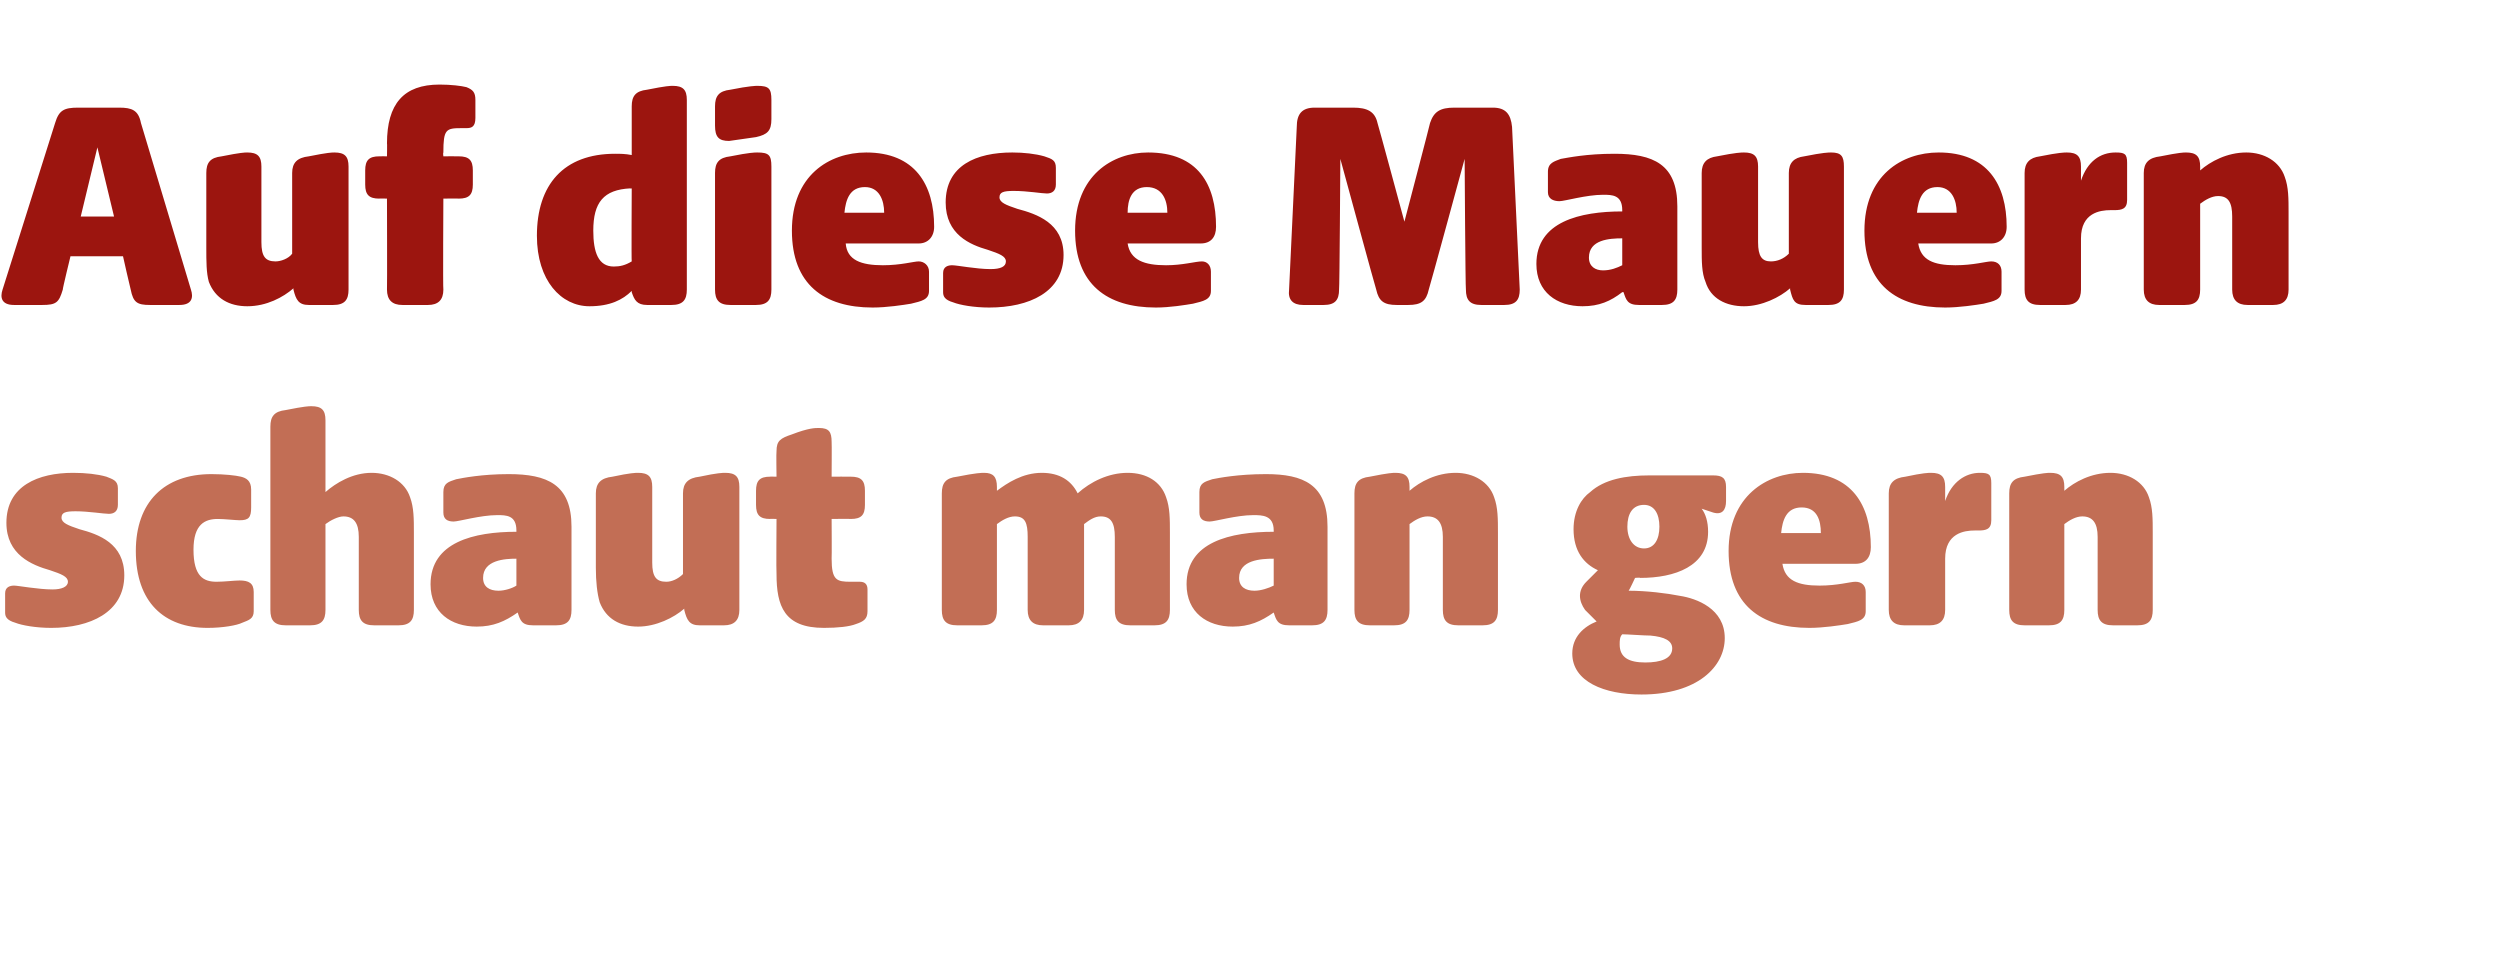
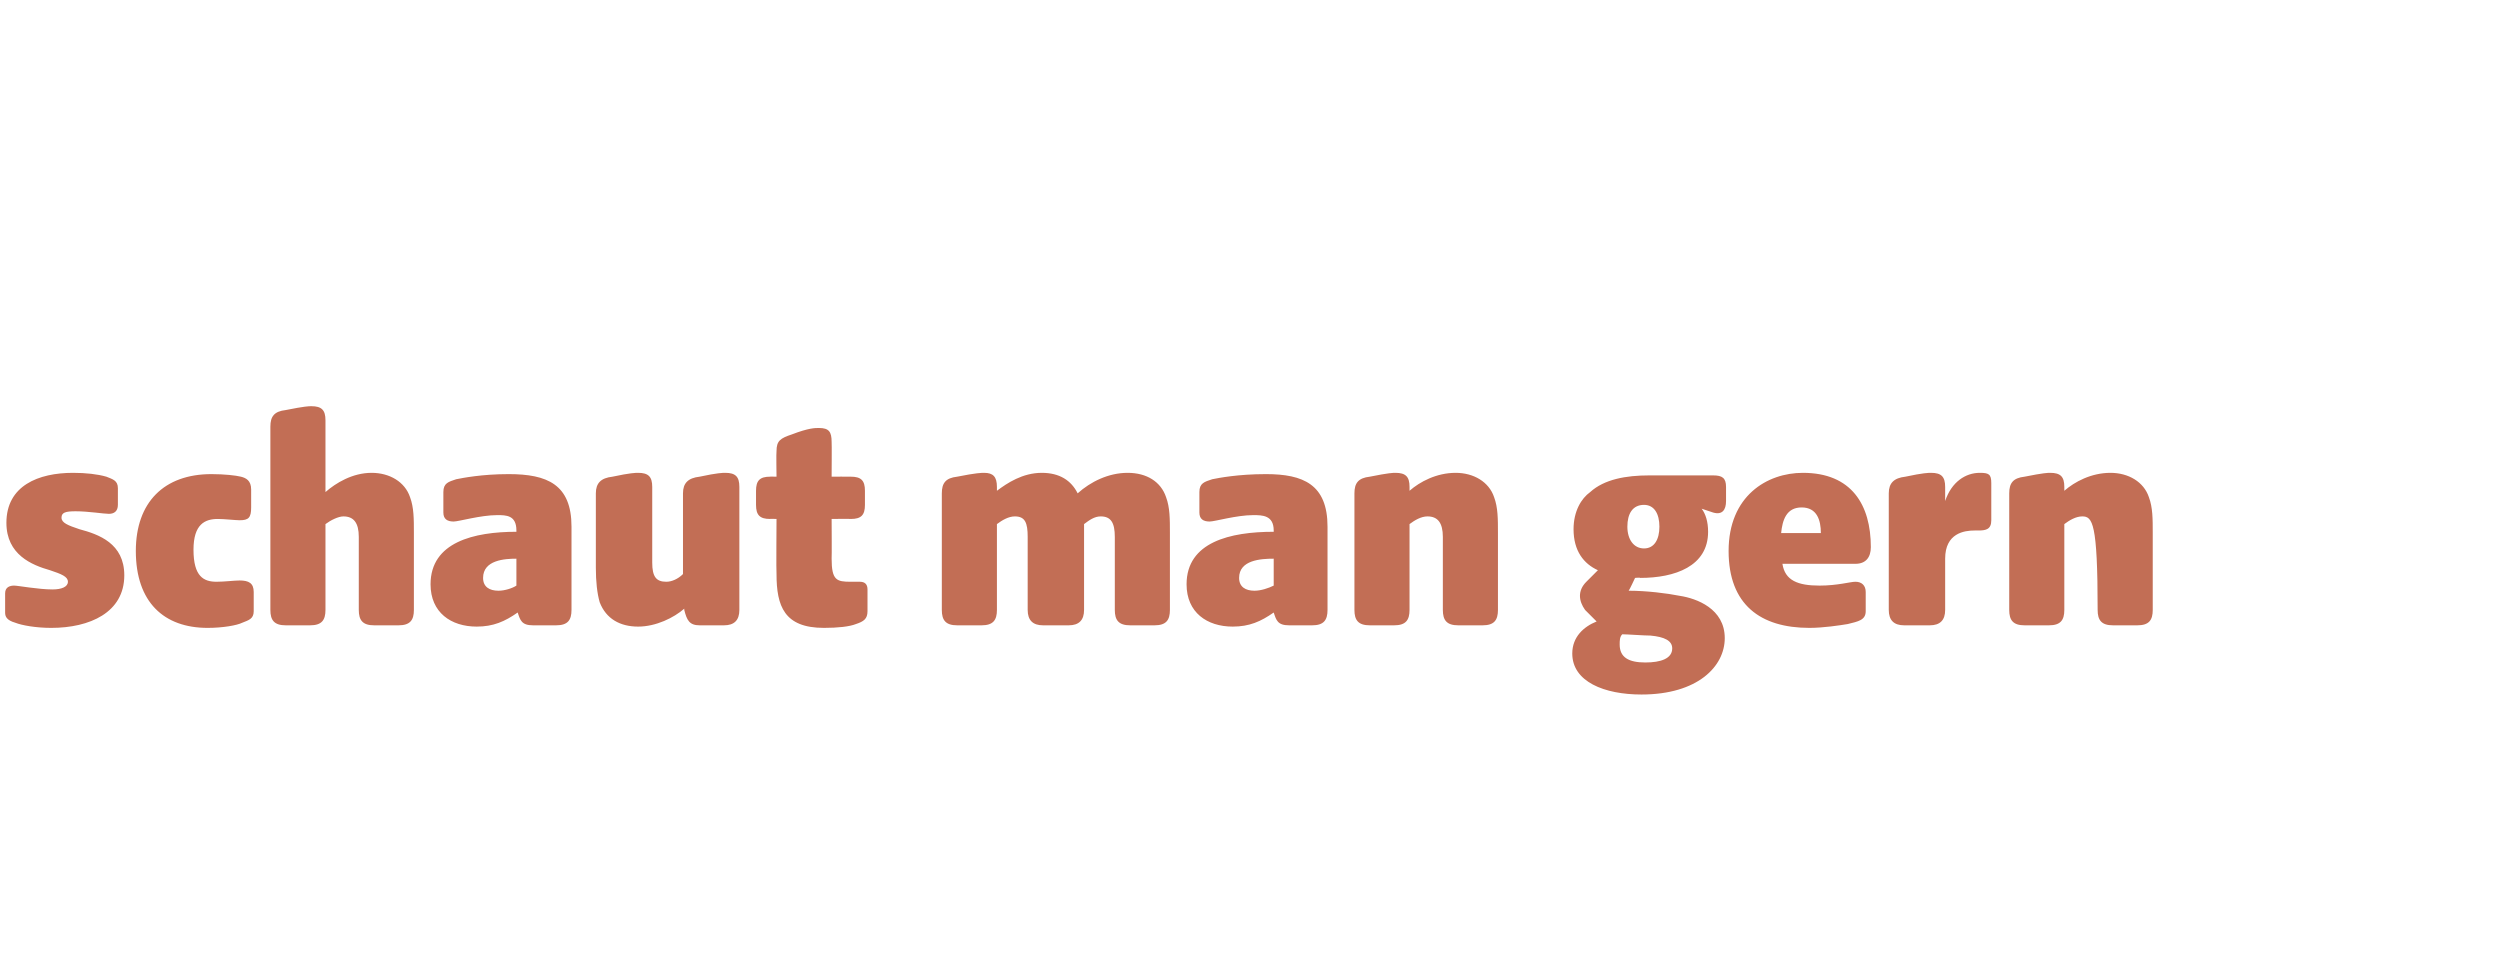
<svg xmlns="http://www.w3.org/2000/svg" version="1.1" width="195.1px" height="75.2px" viewBox="0 -6 195.1 75.2" style="top:-6px">
  <desc>Auf diese Mauern schaut man gern</desc>
  <defs />
  <g id="Polygon50273">
-     <path d="M 1.2 42.6 C 0.5 42.4 0.4 42.1 0.4 41.8 C 0.4 41.8 0.4 40.3 0.4 40.3 C 0.4 39.8 0.8 39.7 1.1 39.7 C 1.4 39.7 3 40 4.1 40 C 4.8 40 5.3 39.8 5.3 39.4 C 5.3 39 4.8 38.8 3.9 38.5 C 2.5 38.1 0.5 37.3 0.5 34.8 C 0.5 31.9 3 30.9 5.7 30.9 C 6.7 30.9 7.6 31 8.3 31.2 C 8.8 31.4 9.2 31.5 9.2 32.1 C 9.2 32.1 9.2 33.4 9.2 33.4 C 9.2 33.9 8.9 34.1 8.5 34.1 C 8.1 34.1 6.9 33.9 5.9 33.9 C 5.1 33.9 4.8 34 4.8 34.4 C 4.8 34.8 5.3 35 6.2 35.3 C 7.7 35.7 9.7 36.4 9.7 38.9 C 9.7 41.8 7 43 4 43 C 2.8 43 1.7 42.8 1.2 42.6 Z M 10.6 37 C 10.6 33.2 12.8 31 16.5 31 C 17.5 31 18.4 31.1 18.8 31.2 C 19.2 31.3 19.6 31.5 19.6 32.2 C 19.6 32.2 19.6 33.6 19.6 33.6 C 19.6 34.4 19.4 34.6 18.7 34.6 C 18.4 34.6 17.5 34.5 17 34.5 C 16 34.5 15.1 34.9 15.1 36.9 C 15.1 39 15.9 39.4 16.9 39.4 C 17.5 39.4 18.3 39.3 18.7 39.3 C 19.4 39.3 19.8 39.5 19.8 40.2 C 19.8 40.2 19.8 41.7 19.8 41.7 C 19.8 42.3 19.4 42.4 18.9 42.6 C 18.5 42.8 17.4 43 16.2 43 C 12.8 43 10.6 41 10.6 37 Z M 21.1 41.6 C 21.1 41.6 21.1 27.3 21.1 27.3 C 21.1 26.5 21.4 26.1 22.3 26 C 23.8 25.7 24.1 25.7 24.3 25.7 C 25.1 25.7 25.4 26 25.4 26.8 C 25.4 26.8 25.4 32.4 25.4 32.4 C 26.2 31.7 27.5 30.9 29 30.9 C 30.4 30.9 31.6 31.6 32 32.8 C 32.3 33.6 32.3 34.5 32.3 35.6 C 32.3 35.6 32.3 41.6 32.3 41.6 C 32.3 42.4 32 42.8 31.1 42.8 C 31.1 42.8 29.2 42.8 29.2 42.8 C 28.3 42.8 28 42.4 28 41.6 C 28 41.6 28 35.9 28 35.9 C 28 34.8 27.6 34.3 26.8 34.3 C 26.4 34.3 25.8 34.6 25.4 34.9 C 25.4 34.9 25.4 41.6 25.4 41.6 C 25.4 42.4 25.1 42.8 24.2 42.8 C 24.2 42.8 22.3 42.8 22.3 42.8 C 21.4 42.8 21.1 42.4 21.1 41.6 Z M 33.6 39.6 C 33.6 36.3 37 35.5 40.3 35.5 C 40.3 35.5 40.3 35.4 40.3 35.4 C 40.3 34.2 39.5 34.2 38.8 34.2 C 37.5 34.2 35.8 34.7 35.4 34.7 C 34.9 34.7 34.6 34.5 34.6 34 C 34.6 34 34.6 32.4 34.6 32.4 C 34.6 31.7 35 31.6 35.6 31.4 C 36.1 31.3 37.6 31 39.7 31 C 42.7 31 44.6 31.8 44.6 35.1 C 44.6 35.1 44.6 41.6 44.6 41.6 C 44.6 42.4 44.3 42.8 43.4 42.8 C 43.4 42.8 41.6 42.8 41.6 42.8 C 40.7 42.8 40.6 42.4 40.4 41.8 C 40.4 41.8 40.4 41.8 40.4 41.8 C 39.4 42.5 38.5 42.9 37.2 42.9 C 35.2 42.9 33.6 41.8 33.6 39.6 Z M 38.9 40.1 C 39.4 40.1 40 39.9 40.3 39.7 C 40.3 39.7 40.3 37.6 40.3 37.6 C 39.4 37.6 37.7 37.7 37.7 39.1 C 37.7 39.8 38.2 40.1 38.9 40.1 Z M 46.8 41 C 46.6 40.3 46.5 39.4 46.5 38.3 C 46.5 38.3 46.5 32.5 46.5 32.5 C 46.5 31.7 46.9 31.3 47.8 31.2 C 49.2 30.9 49.6 30.9 49.8 30.9 C 50.6 30.9 50.9 31.2 50.9 32 C 50.9 32 50.9 37.9 50.9 37.9 C 50.9 39 51.2 39.4 52 39.4 C 52.4 39.4 52.9 39.2 53.3 38.8 C 53.3 38.8 53.3 32.5 53.3 32.5 C 53.3 31.7 53.7 31.3 54.6 31.2 C 56 30.9 56.4 30.9 56.6 30.9 C 57.4 30.9 57.7 31.2 57.7 32 C 57.7 32 57.7 41.6 57.7 41.6 C 57.7 42.4 57.3 42.8 56.5 42.8 C 56.5 42.8 54.6 42.8 54.6 42.8 C 53.8 42.8 53.6 42.4 53.4 41.6 C 53.4 41.6 53.4 41.5 53.4 41.5 C 52.6 42.2 51.2 42.9 49.8 42.9 C 48.4 42.9 47.3 42.3 46.8 41 Z M 60.6 38.8 C 60.57 38.8 60.6 34.5 60.6 34.5 C 60.6 34.5 60.07 34.48 60.1 34.5 C 59.3 34.5 59 34.2 59 33.4 C 59 33.4 59 32.3 59 32.3 C 59 31.5 59.3 31.2 60.1 31.2 C 60.07 31.19 60.6 31.2 60.6 31.2 C 60.6 31.2 60.57 29.25 60.6 29.2 C 60.6 28.4 60.9 28.2 61.8 27.9 C 63.1 27.4 63.6 27.4 63.9 27.4 C 64.7 27.4 64.9 27.7 64.9 28.5 C 64.92 28.5 64.9 31.2 64.9 31.2 C 64.9 31.2 66.38 31.19 66.4 31.2 C 67.2 31.2 67.5 31.5 67.5 32.3 C 67.5 32.3 67.5 33.4 67.5 33.4 C 67.5 34.2 67.2 34.5 66.4 34.5 C 66.38 34.48 64.9 34.5 64.9 34.5 C 64.9 34.5 64.92 37.6 64.9 37.6 C 64.9 39.3 65.3 39.4 66.4 39.4 C 66.4 39.4 67.1 39.4 67.1 39.4 C 67.5 39.4 67.7 39.6 67.7 40 C 67.7 40 67.7 41.7 67.7 41.7 C 67.7 42.3 67.4 42.5 66.8 42.7 C 66.3 42.9 65.4 43 64.3 43 C 61.2 43 60.6 41.3 60.6 38.8 Z M 73.5 41.6 C 73.5 41.6 73.5 32.5 73.5 32.5 C 73.5 31.7 73.8 31.3 74.7 31.2 C 76.2 30.9 76.6 30.9 76.8 30.9 C 77.5 30.9 77.8 31.2 77.8 32 C 77.8 32 77.8 32.3 77.8 32.3 C 78.6 31.7 79.8 30.9 81.3 30.9 C 82.7 30.9 83.6 31.5 84.1 32.5 C 85.1 31.6 86.5 30.9 88 30.9 C 89.5 30.9 90.6 31.6 91 32.8 C 91.3 33.6 91.3 34.5 91.3 35.6 C 91.3 35.6 91.3 41.6 91.3 41.6 C 91.3 42.4 91 42.8 90.1 42.8 C 90.1 42.8 88.2 42.8 88.2 42.8 C 87.3 42.8 87 42.4 87 41.6 C 87 41.6 87 35.9 87 35.9 C 87 34.8 86.7 34.3 85.9 34.3 C 85.4 34.3 85 34.6 84.6 34.9 C 84.6 34.9 84.6 41.6 84.6 41.6 C 84.6 42.4 84.2 42.8 83.4 42.8 C 83.4 42.8 81.4 42.8 81.4 42.8 C 80.6 42.8 80.2 42.4 80.2 41.6 C 80.2 41.6 80.2 35.9 80.2 35.9 C 80.2 34.8 80 34.3 79.2 34.3 C 78.7 34.3 78.2 34.6 77.8 34.9 C 77.8 34.9 77.8 41.6 77.8 41.6 C 77.8 42.4 77.5 42.8 76.6 42.8 C 76.6 42.8 74.7 42.8 74.7 42.8 C 73.8 42.8 73.5 42.4 73.5 41.6 Z M 92.6 39.6 C 92.6 36.3 96 35.5 99.4 35.5 C 99.4 35.5 99.4 35.4 99.4 35.4 C 99.4 34.2 98.5 34.2 97.8 34.2 C 96.5 34.2 94.8 34.7 94.4 34.7 C 93.9 34.7 93.6 34.5 93.6 34 C 93.6 34 93.6 32.4 93.6 32.4 C 93.6 31.7 94 31.6 94.6 31.4 C 95.1 31.3 96.6 31 98.8 31 C 101.7 31 103.6 31.8 103.6 35.1 C 103.6 35.1 103.6 41.6 103.6 41.6 C 103.6 42.4 103.3 42.8 102.4 42.8 C 102.4 42.8 100.6 42.8 100.6 42.8 C 99.7 42.8 99.6 42.4 99.4 41.8 C 99.4 41.8 99.4 41.8 99.4 41.8 C 98.4 42.5 97.5 42.9 96.2 42.9 C 94.2 42.9 92.6 41.8 92.6 39.6 Z M 97.9 40.1 C 98.4 40.1 99 39.9 99.4 39.7 C 99.4 39.7 99.4 37.6 99.4 37.6 C 98.4 37.6 96.7 37.7 96.7 39.1 C 96.7 39.8 97.2 40.1 97.9 40.1 Z M 105.7 41.6 C 105.7 41.6 105.7 32.5 105.7 32.5 C 105.7 31.7 106 31.3 106.9 31.2 C 108.4 30.9 108.7 30.9 108.9 30.9 C 109.7 30.9 110 31.2 110 32 C 110 32 110 32.3 110 32.3 C 110.8 31.6 112.1 30.9 113.6 30.9 C 115 30.9 116.2 31.6 116.6 32.8 C 116.9 33.6 116.9 34.5 116.9 35.6 C 116.9 35.6 116.9 41.6 116.9 41.6 C 116.9 42.4 116.6 42.8 115.7 42.8 C 115.7 42.8 113.8 42.8 113.8 42.8 C 112.9 42.8 112.6 42.4 112.6 41.6 C 112.6 41.6 112.6 35.9 112.6 35.9 C 112.6 34.8 112.2 34.3 111.4 34.3 C 110.9 34.3 110.4 34.6 110 34.9 C 110 34.9 110 41.6 110 41.6 C 110 42.4 109.7 42.8 108.8 42.8 C 108.8 42.8 106.9 42.8 106.9 42.8 C 106 42.8 105.7 42.4 105.7 41.6 Z M 122.7 45 C 122.7 43.7 123.6 42.9 124.6 42.5 C 124.6 42.5 123.7 41.6 123.7 41.6 C 123.2 40.9 123.1 40.1 123.8 39.4 C 123.8 39.4 124.7 38.5 124.7 38.5 C 123.6 38 122.8 37 122.8 35.3 C 122.8 33.9 123.4 32.9 124.1 32.4 C 125.2 31.4 126.9 31.1 128.7 31.1 C 128.7 31.1 133.7 31.1 133.7 31.1 C 134.4 31.1 134.7 31.3 134.7 32 C 134.7 32 134.7 33.1 134.7 33.1 C 134.7 33.8 134.4 34.2 133.7 34 C 133.7 34 132.8 33.7 132.8 33.7 C 133.1 34.1 133.3 34.7 133.3 35.5 C 133.3 38.2 130.7 39.1 128 39.1 C 127.97 39.06 127.6 39.1 127.6 39.1 C 127.6 39.1 127.15 40.07 127.1 40.1 C 128.5 40.1 130.1 40.3 131.1 40.5 C 132.4 40.7 134.6 41.5 134.6 43.8 C 134.6 46 132.5 48.2 128.1 48.2 C 125.2 48.2 122.7 47.2 122.7 45 Z M 128.4 45.7 C 129.6 45.7 130.5 45.4 130.5 44.6 C 130.5 44 129.9 43.7 128.8 43.6 C 128.3 43.6 127 43.5 126.6 43.5 C 126.4 43.7 126.4 44 126.4 44.3 C 126.4 45.3 127.1 45.7 128.4 45.7 Z M 128.3 36.8 C 129.1 36.8 129.5 36.1 129.5 35.1 C 129.5 34.1 129.1 33.4 128.3 33.4 C 127.4 33.4 127 34.1 127 35.1 C 127 36.1 127.5 36.8 128.3 36.8 Z M 134.9 37 C 134.9 32.7 137.9 30.9 140.7 30.9 C 144.5 30.9 146 33.4 146 36.7 C 146 37.5 145.6 38 144.8 38 C 144.8 38 139.1 38 139.1 38 C 139.3 39.3 140.3 39.7 142 39.7 C 143.4 39.7 144.4 39.4 144.8 39.4 C 145.3 39.4 145.6 39.7 145.6 40.2 C 145.6 40.2 145.6 41.7 145.6 41.7 C 145.6 42.4 145 42.5 144.2 42.7 C 143.6 42.8 142.3 43 141.2 43 C 137.4 43 134.9 41.2 134.9 37 Z M 142.1 35.6 C 142.1 34.6 141.8 33.6 140.6 33.6 C 139.4 33.6 139.1 34.6 139 35.6 C 139 35.6 142.1 35.6 142.1 35.6 Z M 147.4 41.6 C 147.4 41.6 147.4 32.5 147.4 32.5 C 147.4 31.7 147.8 31.3 148.7 31.2 C 150.1 30.9 150.5 30.9 150.7 30.9 C 151.5 30.9 151.8 31.2 151.8 32 C 151.8 32 151.8 33.1 151.8 33.1 C 152.3 31.6 153.4 30.9 154.5 30.9 C 155.2 30.9 155.4 31 155.4 31.7 C 155.4 31.7 155.4 34.6 155.4 34.6 C 155.4 35.3 155 35.4 154.4 35.4 C 154.4 35.4 154.1 35.4 154.1 35.4 C 153.3 35.4 151.8 35.6 151.8 37.6 C 151.8 37.6 151.8 41.6 151.8 41.6 C 151.8 42.4 151.4 42.8 150.6 42.8 C 150.6 42.8 148.6 42.8 148.6 42.8 C 147.8 42.8 147.4 42.4 147.4 41.6 Z M 156.8 41.6 C 156.8 41.6 156.8 32.5 156.8 32.5 C 156.8 31.7 157.1 31.3 158 31.2 C 159.5 30.9 159.8 30.9 160 30.9 C 160.8 30.9 161.1 31.2 161.1 32 C 161.1 32 161.1 32.3 161.1 32.3 C 161.9 31.6 163.2 30.9 164.7 30.9 C 166.1 30.9 167.3 31.6 167.7 32.8 C 168 33.6 168 34.5 168 35.6 C 168 35.6 168 41.6 168 41.6 C 168 42.4 167.7 42.8 166.8 42.8 C 166.8 42.8 164.9 42.8 164.9 42.8 C 164 42.8 163.7 42.4 163.7 41.6 C 163.7 41.6 163.7 35.9 163.7 35.9 C 163.7 34.8 163.3 34.3 162.5 34.3 C 162 34.3 161.5 34.6 161.1 34.9 C 161.1 34.9 161.1 41.6 161.1 41.6 C 161.1 42.4 160.8 42.8 159.9 42.8 C 159.9 42.8 158 42.8 158 42.8 C 157.1 42.8 156.8 42.4 156.8 41.6 Z " stroke="none" fill="#c26e55" />
+     <path d="M 1.2 42.6 C 0.5 42.4 0.4 42.1 0.4 41.8 C 0.4 41.8 0.4 40.3 0.4 40.3 C 0.4 39.8 0.8 39.7 1.1 39.7 C 1.4 39.7 3 40 4.1 40 C 4.8 40 5.3 39.8 5.3 39.4 C 5.3 39 4.8 38.8 3.9 38.5 C 2.5 38.1 0.5 37.3 0.5 34.8 C 0.5 31.9 3 30.9 5.7 30.9 C 6.7 30.9 7.6 31 8.3 31.2 C 8.8 31.4 9.2 31.5 9.2 32.1 C 9.2 32.1 9.2 33.4 9.2 33.4 C 9.2 33.9 8.9 34.1 8.5 34.1 C 8.1 34.1 6.9 33.9 5.9 33.9 C 5.1 33.9 4.8 34 4.8 34.4 C 4.8 34.8 5.3 35 6.2 35.3 C 7.7 35.7 9.7 36.4 9.7 38.9 C 9.7 41.8 7 43 4 43 C 2.8 43 1.7 42.8 1.2 42.6 Z M 10.6 37 C 10.6 33.2 12.8 31 16.5 31 C 17.5 31 18.4 31.1 18.8 31.2 C 19.2 31.3 19.6 31.5 19.6 32.2 C 19.6 32.2 19.6 33.6 19.6 33.6 C 19.6 34.4 19.4 34.6 18.7 34.6 C 18.4 34.6 17.5 34.5 17 34.5 C 16 34.5 15.1 34.9 15.1 36.9 C 15.1 39 15.9 39.4 16.9 39.4 C 17.5 39.4 18.3 39.3 18.7 39.3 C 19.4 39.3 19.8 39.5 19.8 40.2 C 19.8 40.2 19.8 41.7 19.8 41.7 C 19.8 42.3 19.4 42.4 18.9 42.6 C 18.5 42.8 17.4 43 16.2 43 C 12.8 43 10.6 41 10.6 37 Z M 21.1 41.6 C 21.1 41.6 21.1 27.3 21.1 27.3 C 21.1 26.5 21.4 26.1 22.3 26 C 23.8 25.7 24.1 25.7 24.3 25.7 C 25.1 25.7 25.4 26 25.4 26.8 C 25.4 26.8 25.4 32.4 25.4 32.4 C 26.2 31.7 27.5 30.9 29 30.9 C 30.4 30.9 31.6 31.6 32 32.8 C 32.3 33.6 32.3 34.5 32.3 35.6 C 32.3 35.6 32.3 41.6 32.3 41.6 C 32.3 42.4 32 42.8 31.1 42.8 C 31.1 42.8 29.2 42.8 29.2 42.8 C 28.3 42.8 28 42.4 28 41.6 C 28 41.6 28 35.9 28 35.9 C 28 34.8 27.6 34.3 26.8 34.3 C 26.4 34.3 25.8 34.6 25.4 34.9 C 25.4 34.9 25.4 41.6 25.4 41.6 C 25.4 42.4 25.1 42.8 24.2 42.8 C 24.2 42.8 22.3 42.8 22.3 42.8 C 21.4 42.8 21.1 42.4 21.1 41.6 Z M 33.6 39.6 C 33.6 36.3 37 35.5 40.3 35.5 C 40.3 35.5 40.3 35.4 40.3 35.4 C 40.3 34.2 39.5 34.2 38.8 34.2 C 37.5 34.2 35.8 34.7 35.4 34.7 C 34.9 34.7 34.6 34.5 34.6 34 C 34.6 34 34.6 32.4 34.6 32.4 C 34.6 31.7 35 31.6 35.6 31.4 C 36.1 31.3 37.6 31 39.7 31 C 42.7 31 44.6 31.8 44.6 35.1 C 44.6 35.1 44.6 41.6 44.6 41.6 C 44.6 42.4 44.3 42.8 43.4 42.8 C 43.4 42.8 41.6 42.8 41.6 42.8 C 40.7 42.8 40.6 42.4 40.4 41.8 C 40.4 41.8 40.4 41.8 40.4 41.8 C 39.4 42.5 38.5 42.9 37.2 42.9 C 35.2 42.9 33.6 41.8 33.6 39.6 Z M 38.9 40.1 C 39.4 40.1 40 39.9 40.3 39.7 C 40.3 39.7 40.3 37.6 40.3 37.6 C 39.4 37.6 37.7 37.7 37.7 39.1 C 37.7 39.8 38.2 40.1 38.9 40.1 Z M 46.8 41 C 46.6 40.3 46.5 39.4 46.5 38.3 C 46.5 38.3 46.5 32.5 46.5 32.5 C 46.5 31.7 46.9 31.3 47.8 31.2 C 49.2 30.9 49.6 30.9 49.8 30.9 C 50.6 30.9 50.9 31.2 50.9 32 C 50.9 32 50.9 37.9 50.9 37.9 C 50.9 39 51.2 39.4 52 39.4 C 52.4 39.4 52.9 39.2 53.3 38.8 C 53.3 38.8 53.3 32.5 53.3 32.5 C 53.3 31.7 53.7 31.3 54.6 31.2 C 56 30.9 56.4 30.9 56.6 30.9 C 57.4 30.9 57.7 31.2 57.7 32 C 57.7 32 57.7 41.6 57.7 41.6 C 57.7 42.4 57.3 42.8 56.5 42.8 C 56.5 42.8 54.6 42.8 54.6 42.8 C 53.8 42.8 53.6 42.4 53.4 41.6 C 53.4 41.6 53.4 41.5 53.4 41.5 C 52.6 42.2 51.2 42.9 49.8 42.9 C 48.4 42.9 47.3 42.3 46.8 41 Z M 60.6 38.8 C 60.57 38.8 60.6 34.5 60.6 34.5 C 60.6 34.5 60.07 34.48 60.1 34.5 C 59.3 34.5 59 34.2 59 33.4 C 59 33.4 59 32.3 59 32.3 C 59 31.5 59.3 31.2 60.1 31.2 C 60.07 31.19 60.6 31.2 60.6 31.2 C 60.6 31.2 60.57 29.25 60.6 29.2 C 60.6 28.4 60.9 28.2 61.8 27.9 C 63.1 27.4 63.6 27.4 63.9 27.4 C 64.7 27.4 64.9 27.7 64.9 28.5 C 64.92 28.5 64.9 31.2 64.9 31.2 C 64.9 31.2 66.38 31.19 66.4 31.2 C 67.2 31.2 67.5 31.5 67.5 32.3 C 67.5 32.3 67.5 33.4 67.5 33.4 C 67.5 34.2 67.2 34.5 66.4 34.5 C 66.38 34.48 64.9 34.5 64.9 34.5 C 64.9 34.5 64.92 37.6 64.9 37.6 C 64.9 39.3 65.3 39.4 66.4 39.4 C 66.4 39.4 67.1 39.4 67.1 39.4 C 67.5 39.4 67.7 39.6 67.7 40 C 67.7 40 67.7 41.7 67.7 41.7 C 67.7 42.3 67.4 42.5 66.8 42.7 C 66.3 42.9 65.4 43 64.3 43 C 61.2 43 60.6 41.3 60.6 38.8 Z M 73.5 41.6 C 73.5 41.6 73.5 32.5 73.5 32.5 C 73.5 31.7 73.8 31.3 74.7 31.2 C 76.2 30.9 76.6 30.9 76.8 30.9 C 77.5 30.9 77.8 31.2 77.8 32 C 77.8 32 77.8 32.3 77.8 32.3 C 78.6 31.7 79.8 30.9 81.3 30.9 C 82.7 30.9 83.6 31.5 84.1 32.5 C 85.1 31.6 86.5 30.9 88 30.9 C 89.5 30.9 90.6 31.6 91 32.8 C 91.3 33.6 91.3 34.5 91.3 35.6 C 91.3 35.6 91.3 41.6 91.3 41.6 C 91.3 42.4 91 42.8 90.1 42.8 C 90.1 42.8 88.2 42.8 88.2 42.8 C 87.3 42.8 87 42.4 87 41.6 C 87 41.6 87 35.9 87 35.9 C 87 34.8 86.7 34.3 85.9 34.3 C 85.4 34.3 85 34.6 84.6 34.9 C 84.6 34.9 84.6 41.6 84.6 41.6 C 84.6 42.4 84.2 42.8 83.4 42.8 C 83.4 42.8 81.4 42.8 81.4 42.8 C 80.6 42.8 80.2 42.4 80.2 41.6 C 80.2 41.6 80.2 35.9 80.2 35.9 C 80.2 34.8 80 34.3 79.2 34.3 C 78.7 34.3 78.2 34.6 77.8 34.9 C 77.8 34.9 77.8 41.6 77.8 41.6 C 77.8 42.4 77.5 42.8 76.6 42.8 C 76.6 42.8 74.7 42.8 74.7 42.8 C 73.8 42.8 73.5 42.4 73.5 41.6 Z M 92.6 39.6 C 92.6 36.3 96 35.5 99.4 35.5 C 99.4 35.5 99.4 35.4 99.4 35.4 C 99.4 34.2 98.5 34.2 97.8 34.2 C 96.5 34.2 94.8 34.7 94.4 34.7 C 93.9 34.7 93.6 34.5 93.6 34 C 93.6 34 93.6 32.4 93.6 32.4 C 93.6 31.7 94 31.6 94.6 31.4 C 95.1 31.3 96.6 31 98.8 31 C 101.7 31 103.6 31.8 103.6 35.1 C 103.6 35.1 103.6 41.6 103.6 41.6 C 103.6 42.4 103.3 42.8 102.4 42.8 C 102.4 42.8 100.6 42.8 100.6 42.8 C 99.7 42.8 99.6 42.4 99.4 41.8 C 99.4 41.8 99.4 41.8 99.4 41.8 C 98.4 42.5 97.5 42.9 96.2 42.9 C 94.2 42.9 92.6 41.8 92.6 39.6 Z M 97.9 40.1 C 98.4 40.1 99 39.9 99.4 39.7 C 99.4 39.7 99.4 37.6 99.4 37.6 C 98.4 37.6 96.7 37.7 96.7 39.1 C 96.7 39.8 97.2 40.1 97.9 40.1 Z M 105.7 41.6 C 105.7 41.6 105.7 32.5 105.7 32.5 C 105.7 31.7 106 31.3 106.9 31.2 C 108.4 30.9 108.7 30.9 108.9 30.9 C 109.7 30.9 110 31.2 110 32 C 110 32 110 32.3 110 32.3 C 110.8 31.6 112.1 30.9 113.6 30.9 C 115 30.9 116.2 31.6 116.6 32.8 C 116.9 33.6 116.9 34.5 116.9 35.6 C 116.9 35.6 116.9 41.6 116.9 41.6 C 116.9 42.4 116.6 42.8 115.7 42.8 C 115.7 42.8 113.8 42.8 113.8 42.8 C 112.9 42.8 112.6 42.4 112.6 41.6 C 112.6 41.6 112.6 35.9 112.6 35.9 C 112.6 34.8 112.2 34.3 111.4 34.3 C 110.9 34.3 110.4 34.6 110 34.9 C 110 34.9 110 41.6 110 41.6 C 110 42.4 109.7 42.8 108.8 42.8 C 108.8 42.8 106.9 42.8 106.9 42.8 C 106 42.8 105.7 42.4 105.7 41.6 Z M 122.7 45 C 122.7 43.7 123.6 42.9 124.6 42.5 C 124.6 42.5 123.7 41.6 123.7 41.6 C 123.2 40.9 123.1 40.1 123.8 39.4 C 123.8 39.4 124.7 38.5 124.7 38.5 C 123.6 38 122.8 37 122.8 35.3 C 122.8 33.9 123.4 32.9 124.1 32.4 C 125.2 31.4 126.9 31.1 128.7 31.1 C 128.7 31.1 133.7 31.1 133.7 31.1 C 134.4 31.1 134.7 31.3 134.7 32 C 134.7 32 134.7 33.1 134.7 33.1 C 134.7 33.8 134.4 34.2 133.7 34 C 133.7 34 132.8 33.7 132.8 33.7 C 133.1 34.1 133.3 34.7 133.3 35.5 C 133.3 38.2 130.7 39.1 128 39.1 C 127.97 39.06 127.6 39.1 127.6 39.1 C 127.6 39.1 127.15 40.07 127.1 40.1 C 128.5 40.1 130.1 40.3 131.1 40.5 C 132.4 40.7 134.6 41.5 134.6 43.8 C 134.6 46 132.5 48.2 128.1 48.2 C 125.2 48.2 122.7 47.2 122.7 45 Z M 128.4 45.7 C 129.6 45.7 130.5 45.4 130.5 44.6 C 130.5 44 129.9 43.7 128.8 43.6 C 128.3 43.6 127 43.5 126.6 43.5 C 126.4 43.7 126.4 44 126.4 44.3 C 126.4 45.3 127.1 45.7 128.4 45.7 Z M 128.3 36.8 C 129.1 36.8 129.5 36.1 129.5 35.1 C 129.5 34.1 129.1 33.4 128.3 33.4 C 127.4 33.4 127 34.1 127 35.1 C 127 36.1 127.5 36.8 128.3 36.8 Z M 134.9 37 C 134.9 32.7 137.9 30.9 140.7 30.9 C 144.5 30.9 146 33.4 146 36.7 C 146 37.5 145.6 38 144.8 38 C 144.8 38 139.1 38 139.1 38 C 139.3 39.3 140.3 39.7 142 39.7 C 143.4 39.7 144.4 39.4 144.8 39.4 C 145.3 39.4 145.6 39.7 145.6 40.2 C 145.6 40.2 145.6 41.7 145.6 41.7 C 145.6 42.4 145 42.5 144.2 42.7 C 143.6 42.8 142.3 43 141.2 43 C 137.4 43 134.9 41.2 134.9 37 Z M 142.1 35.6 C 142.1 34.6 141.8 33.6 140.6 33.6 C 139.4 33.6 139.1 34.6 139 35.6 C 139 35.6 142.1 35.6 142.1 35.6 Z M 147.4 41.6 C 147.4 41.6 147.4 32.5 147.4 32.5 C 147.4 31.7 147.8 31.3 148.7 31.2 C 150.1 30.9 150.5 30.9 150.7 30.9 C 151.5 30.9 151.8 31.2 151.8 32 C 151.8 32 151.8 33.1 151.8 33.1 C 152.3 31.6 153.4 30.9 154.5 30.9 C 155.2 30.9 155.4 31 155.4 31.7 C 155.4 31.7 155.4 34.6 155.4 34.6 C 155.4 35.3 155 35.4 154.4 35.4 C 154.4 35.4 154.1 35.4 154.1 35.4 C 153.3 35.4 151.8 35.6 151.8 37.6 C 151.8 37.6 151.8 41.6 151.8 41.6 C 151.8 42.4 151.4 42.8 150.6 42.8 C 150.6 42.8 148.6 42.8 148.6 42.8 C 147.8 42.8 147.4 42.4 147.4 41.6 Z M 156.8 41.6 C 156.8 41.6 156.8 32.5 156.8 32.5 C 156.8 31.7 157.1 31.3 158 31.2 C 159.5 30.9 159.8 30.9 160 30.9 C 160.8 30.9 161.1 31.2 161.1 32 C 161.1 32 161.1 32.3 161.1 32.3 C 161.9 31.6 163.2 30.9 164.7 30.9 C 166.1 30.9 167.3 31.6 167.7 32.8 C 168 33.6 168 34.5 168 35.6 C 168 35.6 168 41.6 168 41.6 C 168 42.4 167.7 42.8 166.8 42.8 C 166.8 42.8 164.9 42.8 164.9 42.8 C 164 42.8 163.7 42.4 163.7 41.6 C 163.7 34.8 163.3 34.3 162.5 34.3 C 162 34.3 161.5 34.6 161.1 34.9 C 161.1 34.9 161.1 41.6 161.1 41.6 C 161.1 42.4 160.8 42.8 159.9 42.8 C 159.9 42.8 158 42.8 158 42.8 C 157.1 42.8 156.8 42.4 156.8 41.6 Z " stroke="none" fill="#c26e55" />
  </g>
  <g id="Polygon50272">
-     <path d="M 0.2 16.6 C 0.2 16.6 4.3 3.6 4.3 3.6 C 4.6 2.6 5 2.4 6.1 2.4 C 6.1 2.4 9.3 2.4 9.3 2.4 C 10.3 2.4 10.8 2.6 11 3.6 C 11 3.6 14.9 16.6 14.9 16.6 C 15.1 17.2 15 17.8 14 17.8 C 14 17.8 11.7 17.8 11.7 17.8 C 10.7 17.8 10.4 17.6 10.2 16.6 C 10.18 16.58 9.6 14 9.6 14 L 5.5 14 C 5.5 14 4.87 16.58 4.9 16.6 C 4.6 17.6 4.4 17.8 3.3 17.8 C 3.3 17.8 1.1 17.8 1.1 17.8 C 0.1 17.8 0 17.2 0.2 16.6 Z M 8.9 10.9 L 7.6 5.5 L 6.3 10.9 L 8.9 10.9 Z M 16.3 16 C 16.1 15.3 16.1 14.4 16.1 13.3 C 16.1 13.3 16.1 7.5 16.1 7.5 C 16.1 6.7 16.4 6.3 17.3 6.2 C 18.8 5.9 19.1 5.9 19.3 5.9 C 20.1 5.9 20.4 6.2 20.4 7 C 20.4 7 20.4 12.9 20.4 12.9 C 20.4 14 20.7 14.4 21.5 14.4 C 21.9 14.4 22.5 14.2 22.8 13.8 C 22.8 13.8 22.8 7.5 22.8 7.5 C 22.8 6.7 23.2 6.3 24.1 6.2 C 25.6 5.9 25.9 5.9 26.1 5.9 C 26.9 5.9 27.2 6.2 27.2 7 C 27.2 7 27.2 16.6 27.2 16.6 C 27.2 17.4 26.9 17.8 26 17.8 C 26 17.8 24.1 17.8 24.1 17.8 C 23.3 17.8 23.1 17.4 22.9 16.6 C 22.9 16.6 22.9 16.5 22.9 16.5 C 22.1 17.2 20.8 17.9 19.3 17.9 C 17.9 17.9 16.8 17.3 16.3 16 Z M 30.2 16.6 C 30.22 16.56 30.2 9.5 30.2 9.5 C 30.2 9.5 29.57 9.48 29.6 9.5 C 28.8 9.5 28.5 9.2 28.5 8.4 C 28.5 8.4 28.5 7.3 28.5 7.3 C 28.5 6.5 28.8 6.2 29.6 6.2 C 29.59 6.19 30.2 6.2 30.2 6.2 C 30.2 6.2 30.22 5.16 30.2 5.2 C 30.2 2.1 31.5 0.6 34.3 0.6 C 35.2 0.6 36 0.7 36.4 0.8 C 36.9 1 37.1 1.2 37.1 1.8 C 37.1 1.8 37.1 3.2 37.1 3.2 C 37.1 3.9 36.8 4 36.4 4 C 36.4 4 36 4 36 4 C 34.8 4 34.6 4.1 34.6 5.9 C 34.56 5.93 34.6 6.2 34.6 6.2 C 34.6 6.2 35.81 6.19 35.8 6.2 C 36.6 6.2 36.9 6.5 36.9 7.3 C 36.9 7.3 36.9 8.4 36.9 8.4 C 36.9 9.2 36.6 9.5 35.8 9.5 C 35.81 9.48 34.6 9.5 34.6 9.5 C 34.6 9.5 34.56 16.56 34.6 16.6 C 34.6 17.4 34.2 17.8 33.4 17.8 C 33.4 17.8 31.4 17.8 31.4 17.8 C 30.6 17.8 30.2 17.4 30.2 16.6 Z M 41.9 12.4 C 41.9 8.4 44 6 48 6 C 48.4 6 48.8 6 49.3 6.1 C 49.3 6.1 49.3 2.3 49.3 2.3 C 49.3 1.5 49.6 1.1 50.5 1 C 52 0.7 52.3 0.7 52.5 0.7 C 53.3 0.7 53.6 1 53.6 1.8 C 53.6 1.8 53.6 16.6 53.6 16.6 C 53.6 17.4 53.3 17.8 52.4 17.8 C 52.4 17.8 50.5 17.8 50.5 17.8 C 49.7 17.8 49.5 17.4 49.3 16.8 C 49.3 16.8 49.3 16.7 49.3 16.7 C 48.6 17.4 47.6 17.9 46 17.9 C 43.8 17.9 41.9 15.9 41.9 12.4 Z M 47.9 14.8 C 48.4 14.8 48.8 14.7 49.3 14.4 C 49.27 14.45 49.3 8.7 49.3 8.7 C 49.3 8.7 49.2 8.74 49.2 8.7 C 47.1 8.8 46.3 9.8 46.3 12 C 46.3 13.7 46.7 14.8 47.9 14.8 Z M 55.8 16.6 C 55.8 16.6 55.8 7.5 55.8 7.5 C 55.8 6.7 56.1 6.3 57 6.2 C 58.5 5.9 58.9 5.9 59.1 5.9 C 60 5.9 60.2 6.1 60.2 7 C 60.2 7 60.2 16.6 60.2 16.6 C 60.2 17.4 59.9 17.8 59 17.8 C 59 17.8 57 17.8 57 17.8 C 56.1 17.8 55.8 17.4 55.8 16.6 Z M 55.8 2.3 C 55.8 1.5 56.1 1.1 57 1 C 58.5 0.7 59 0.7 59.1 0.7 C 60 0.7 60.2 0.9 60.2 1.8 C 60.2 1.8 60.2 3.3 60.2 3.3 C 60.2 4.2 59.9 4.5 59 4.7 C 57.5 4.9 57 5 56.9 5 C 56.1 5 55.8 4.7 55.8 3.8 C 55.8 3.8 55.8 2.3 55.8 2.3 Z M 61.8 12 C 61.8 7.7 64.7 5.9 67.6 5.9 C 71.4 5.9 72.9 8.4 72.9 11.7 C 72.9 12.5 72.4 13 71.7 13 C 71.7 13 66 13 66 13 C 66.1 14.3 67.2 14.7 68.9 14.7 C 70.3 14.7 71.3 14.4 71.7 14.4 C 72.1 14.4 72.5 14.7 72.5 15.2 C 72.5 15.2 72.5 16.7 72.5 16.7 C 72.5 17.4 71.9 17.5 71.1 17.7 C 70.5 17.8 69.2 18 68.1 18 C 64.3 18 61.8 16.2 61.8 12 Z M 69 10.6 C 69 9.6 68.6 8.6 67.5 8.6 C 66.3 8.6 66 9.6 65.9 10.6 C 65.9 10.6 69 10.6 69 10.6 Z M 74.4 17.6 C 73.7 17.4 73.6 17.1 73.6 16.8 C 73.6 16.8 73.6 15.3 73.6 15.3 C 73.6 14.8 74 14.7 74.3 14.7 C 74.7 14.7 76.2 15 77.3 15 C 78.1 15 78.5 14.8 78.5 14.4 C 78.5 14 78 13.8 77.1 13.5 C 75.7 13.1 73.8 12.3 73.8 9.8 C 73.8 6.9 76.2 5.9 79 5.9 C 79.9 5.9 80.8 6 81.5 6.2 C 82.1 6.4 82.4 6.5 82.4 7.1 C 82.4 7.1 82.4 8.4 82.4 8.4 C 82.4 8.9 82.1 9.1 81.7 9.1 C 81.3 9.1 80.2 8.9 79.1 8.9 C 78.3 8.9 78 9 78 9.4 C 78 9.8 78.5 10 79.4 10.3 C 80.9 10.7 83 11.4 83 13.9 C 83 16.8 80.3 18 77.2 18 C 76 18 74.9 17.8 74.4 17.6 Z M 83.9 12 C 83.9 7.7 86.8 5.9 89.6 5.9 C 93.5 5.9 94.9 8.4 94.9 11.7 C 94.9 12.5 94.5 13 93.7 13 C 93.7 13 88 13 88 13 C 88.2 14.3 89.3 14.7 91 14.7 C 92.3 14.7 93.3 14.4 93.8 14.4 C 94.2 14.4 94.5 14.7 94.5 15.2 C 94.5 15.2 94.5 16.7 94.5 16.7 C 94.5 17.4 93.9 17.5 93.1 17.7 C 92.5 17.8 91.3 18 90.2 18 C 86.4 18 83.9 16.2 83.9 12 Z M 91.1 10.6 C 91.1 9.6 90.7 8.6 89.5 8.6 C 88.3 8.6 88 9.6 88 10.6 C 88 10.6 91.1 10.6 91.1 10.6 Z M 100.6 16.6 C 100.6 16.6 101.2 3.9 101.2 3.9 C 101.2 2.9 101.6 2.4 102.6 2.4 C 102.6 2.4 105.6 2.4 105.6 2.4 C 106.7 2.4 107.3 2.7 107.5 3.6 C 107.52 3.6 109.6 11.3 109.6 11.3 C 109.6 11.3 111.62 3.6 111.6 3.6 C 111.9 2.7 112.4 2.4 113.5 2.4 C 113.5 2.4 116.5 2.4 116.5 2.4 C 117.5 2.4 117.9 2.9 118 3.9 C 118 3.9 118.6 16.6 118.6 16.6 C 118.6 17.4 118.3 17.8 117.4 17.8 C 117.4 17.8 115.6 17.8 115.6 17.8 C 114.7 17.8 114.4 17.4 114.4 16.6 C 114.36 16.56 114.3 6.4 114.3 6.4 C 114.3 6.4 111.53 16.58 111.5 16.6 C 111.3 17.5 110.9 17.8 109.9 17.8 C 109.9 17.8 109 17.8 109 17.8 C 108 17.8 107.6 17.5 107.4 16.6 C 107.37 16.58 104.6 6.4 104.6 6.4 C 104.6 6.4 104.54 16.56 104.5 16.6 C 104.5 17.4 104.2 17.8 103.3 17.8 C 103.3 17.8 101.7 17.8 101.7 17.8 C 100.9 17.8 100.5 17.4 100.6 16.6 Z M 119.9 14.6 C 119.9 11.3 123.3 10.5 126.6 10.5 C 126.6 10.5 126.6 10.4 126.6 10.4 C 126.6 9.2 125.8 9.2 125.1 9.2 C 123.8 9.2 122.1 9.7 121.7 9.7 C 121.2 9.7 120.8 9.5 120.8 9 C 120.8 9 120.8 7.4 120.8 7.4 C 120.8 6.7 121.3 6.6 121.8 6.4 C 122.4 6.3 123.8 6 126 6 C 129 6 130.9 6.8 130.9 10.1 C 130.9 10.1 130.9 16.6 130.9 16.6 C 130.9 17.4 130.6 17.8 129.7 17.8 C 129.7 17.8 127.9 17.8 127.9 17.8 C 127 17.8 126.9 17.4 126.7 16.8 C 126.7 16.8 126.6 16.8 126.6 16.8 C 125.7 17.5 124.8 17.9 123.5 17.9 C 121.5 17.9 119.9 16.8 119.9 14.6 Z M 125.1 15.1 C 125.7 15.1 126.2 14.9 126.6 14.7 C 126.6 14.7 126.6 12.6 126.6 12.6 C 125.6 12.6 124 12.7 124 14.1 C 124 14.8 124.5 15.1 125.1 15.1 Z M 133.1 16 C 132.8 15.3 132.8 14.4 132.8 13.3 C 132.8 13.3 132.8 7.5 132.8 7.5 C 132.8 6.7 133.2 6.3 134 6.2 C 135.5 5.9 135.9 5.9 136.1 5.9 C 136.9 5.9 137.2 6.2 137.2 7 C 137.2 7 137.2 12.9 137.2 12.9 C 137.2 14 137.5 14.4 138.2 14.4 C 138.7 14.4 139.2 14.2 139.6 13.8 C 139.6 13.8 139.6 7.5 139.6 7.5 C 139.6 6.7 140 6.3 140.8 6.2 C 142.3 5.9 142.7 5.9 142.9 5.9 C 143.7 5.9 143.9 6.2 143.9 7 C 143.9 7 143.9 16.6 143.9 16.6 C 143.9 17.4 143.6 17.8 142.7 17.8 C 142.7 17.8 140.9 17.8 140.9 17.8 C 140 17.8 139.9 17.4 139.7 16.6 C 139.7 16.6 139.7 16.5 139.7 16.5 C 138.9 17.2 137.5 17.9 136.1 17.9 C 134.7 17.9 133.5 17.3 133.1 16 Z M 145.5 12 C 145.5 7.7 148.4 5.9 151.3 5.9 C 155.1 5.9 156.6 8.4 156.6 11.7 C 156.6 12.5 156.1 13 155.4 13 C 155.4 13 149.7 13 149.7 13 C 149.9 14.3 150.9 14.7 152.6 14.7 C 154 14.7 155 14.4 155.4 14.4 C 155.9 14.4 156.2 14.7 156.2 15.2 C 156.2 15.2 156.2 16.7 156.2 16.7 C 156.2 17.4 155.6 17.5 154.8 17.7 C 154.2 17.8 152.9 18 151.8 18 C 148 18 145.5 16.2 145.5 12 Z M 152.7 10.6 C 152.7 9.6 152.3 8.6 151.2 8.6 C 150 8.6 149.7 9.6 149.6 10.6 C 149.6 10.6 152.7 10.6 152.7 10.6 Z M 158 16.6 C 158 16.6 158 7.5 158 7.5 C 158 6.7 158.4 6.3 159.2 6.2 C 160.7 5.9 161.1 5.9 161.3 5.9 C 162.1 5.9 162.4 6.2 162.4 7 C 162.4 7 162.4 8.1 162.4 8.1 C 162.9 6.6 163.9 5.9 165.1 5.9 C 165.8 5.9 166 6 166 6.7 C 166 6.7 166 9.6 166 9.6 C 166 10.3 165.6 10.4 165 10.4 C 165 10.4 164.7 10.4 164.7 10.4 C 163.9 10.4 162.4 10.6 162.4 12.6 C 162.4 12.6 162.4 16.6 162.4 16.6 C 162.4 17.4 162 17.8 161.2 17.8 C 161.2 17.8 159.2 17.8 159.2 17.8 C 158.3 17.8 158 17.4 158 16.6 Z M 167.3 16.6 C 167.3 16.6 167.3 7.5 167.3 7.5 C 167.3 6.7 167.7 6.3 168.6 6.2 C 170.1 5.9 170.4 5.9 170.6 5.9 C 171.4 5.9 171.7 6.2 171.7 7 C 171.7 7 171.7 7.3 171.7 7.3 C 172.5 6.6 173.8 5.9 175.3 5.9 C 176.7 5.9 177.9 6.6 178.3 7.8 C 178.6 8.6 178.6 9.5 178.6 10.6 C 178.6 10.6 178.6 16.6 178.6 16.6 C 178.6 17.4 178.2 17.8 177.4 17.8 C 177.4 17.8 175.4 17.8 175.4 17.8 C 174.6 17.8 174.2 17.4 174.2 16.6 C 174.2 16.6 174.2 10.9 174.2 10.9 C 174.2 9.8 173.9 9.3 173.1 9.3 C 172.6 9.3 172.1 9.6 171.7 9.9 C 171.7 9.9 171.7 16.6 171.7 16.6 C 171.7 17.4 171.4 17.8 170.5 17.8 C 170.5 17.8 168.5 17.8 168.5 17.8 C 167.7 17.8 167.3 17.4 167.3 16.6 Z " stroke="none" fill="#9c150f" />
-   </g>
+     </g>
</svg>